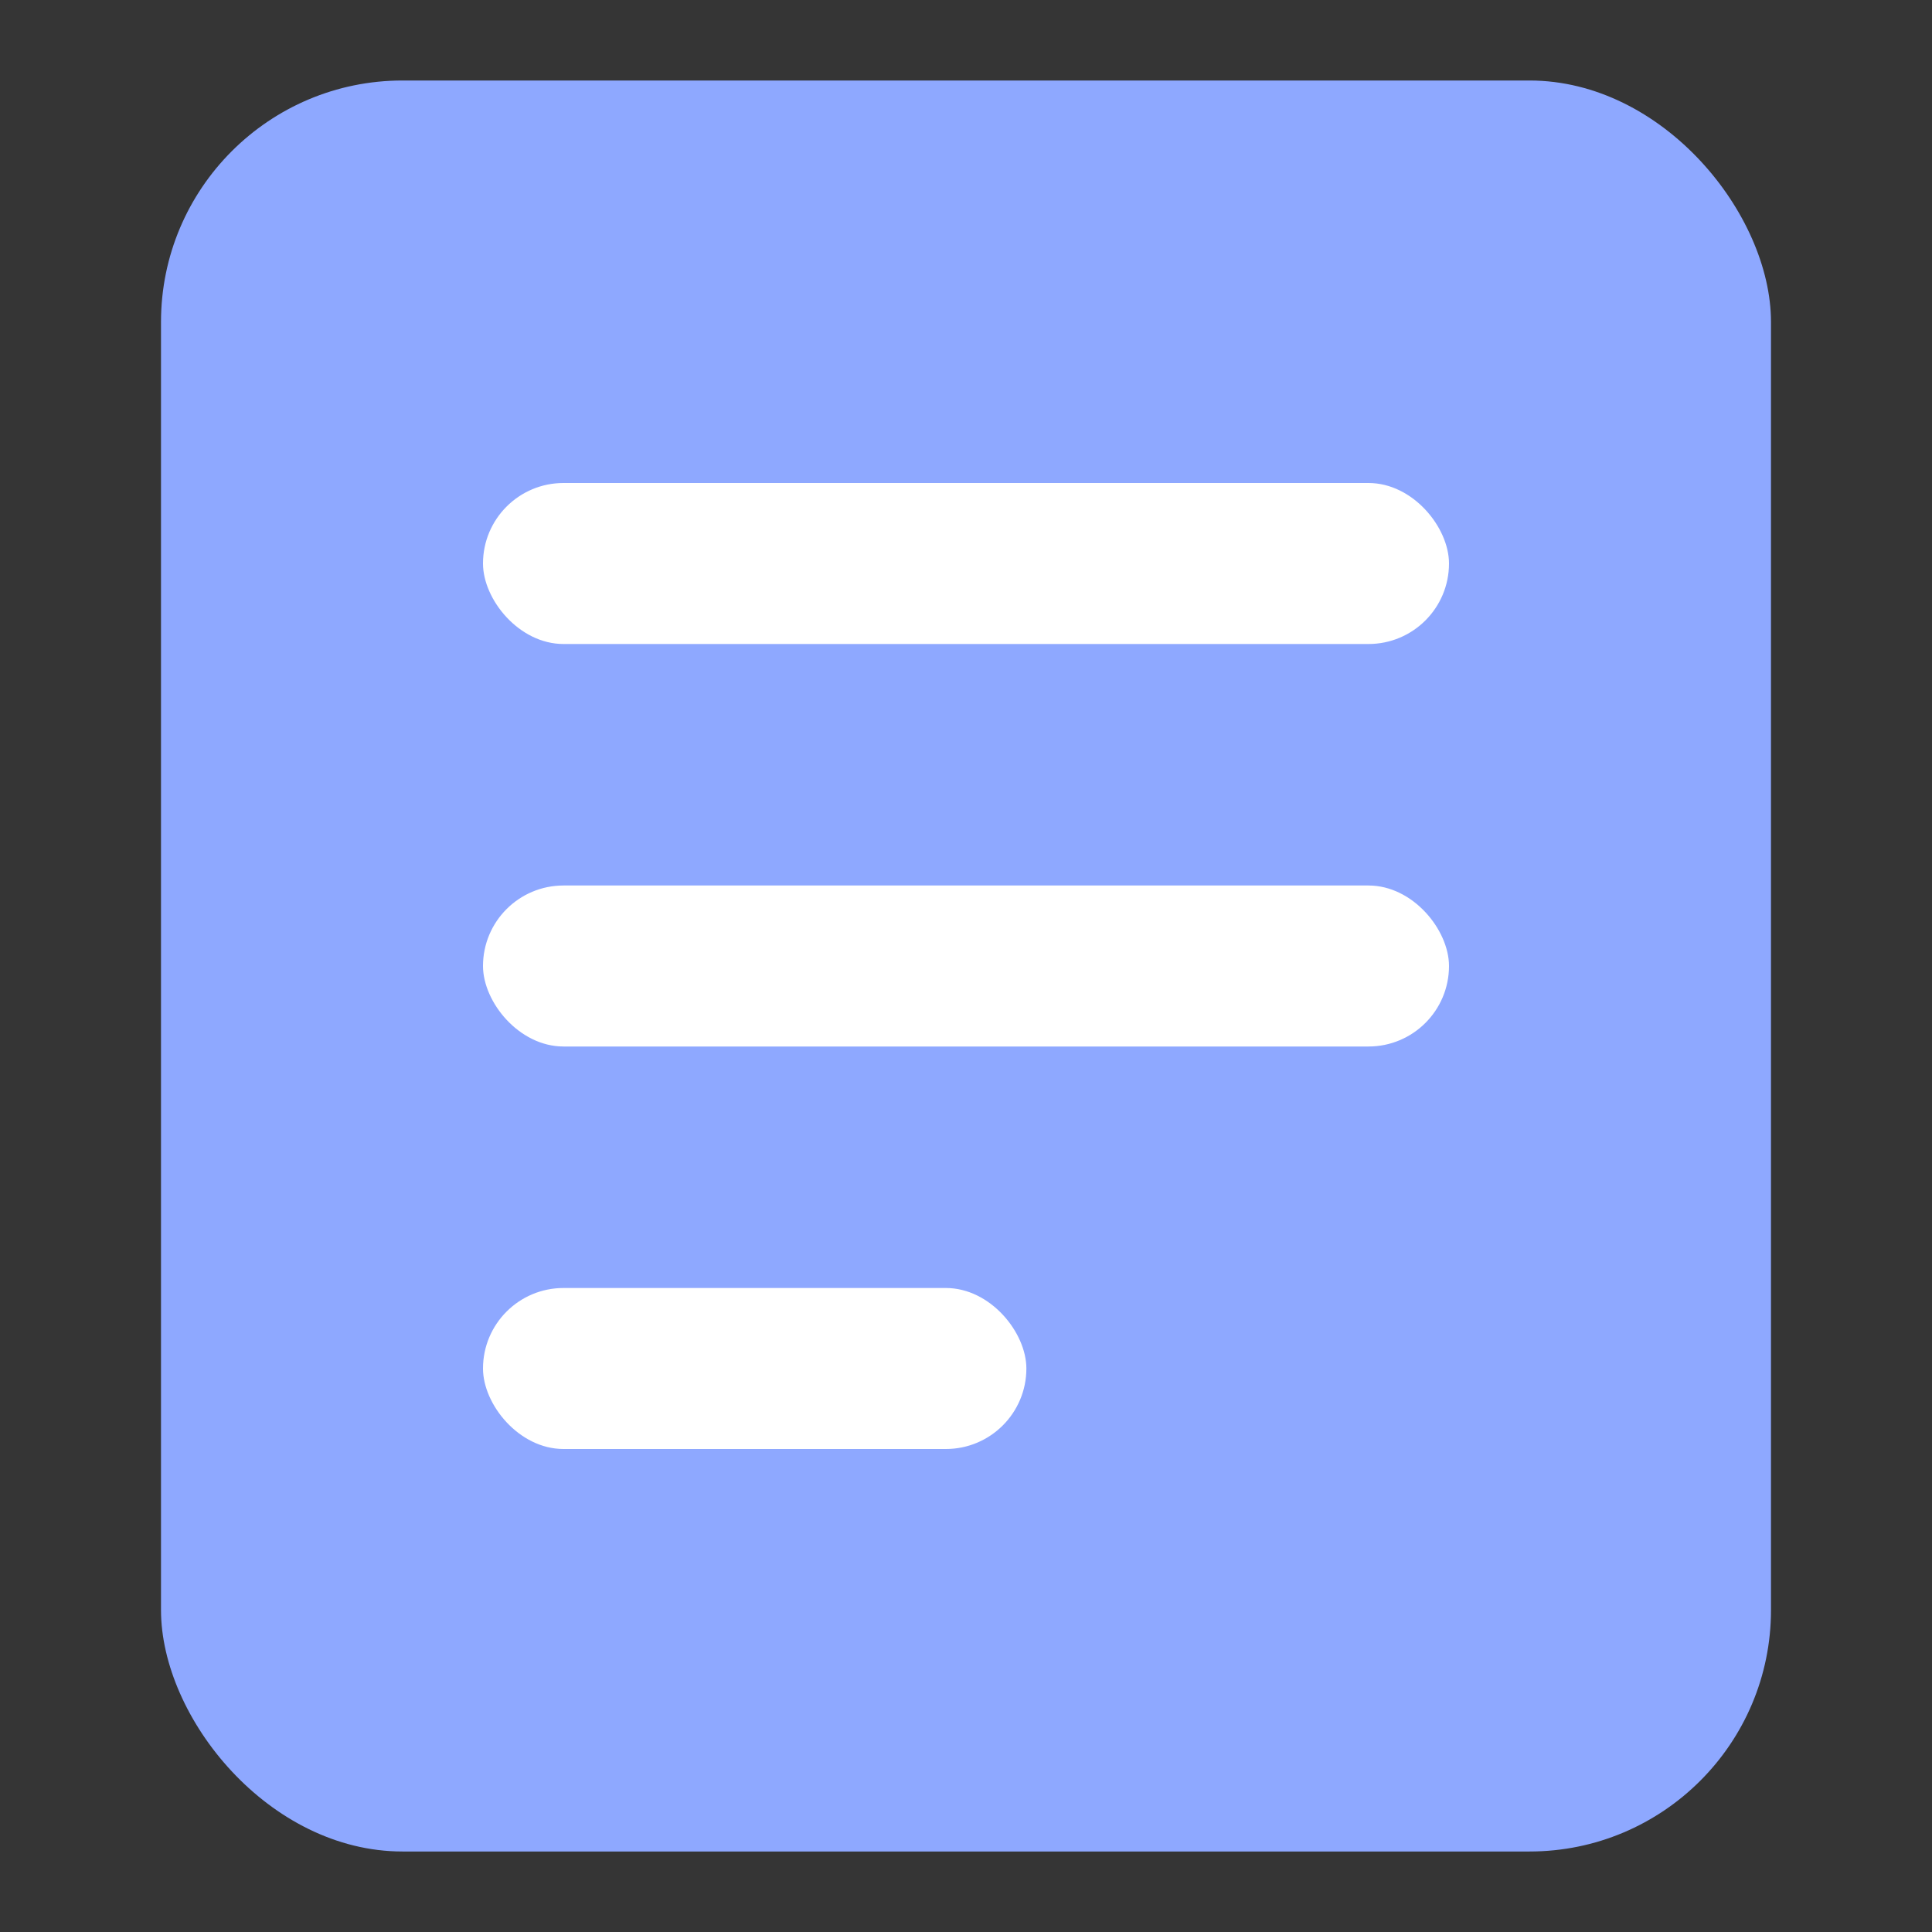
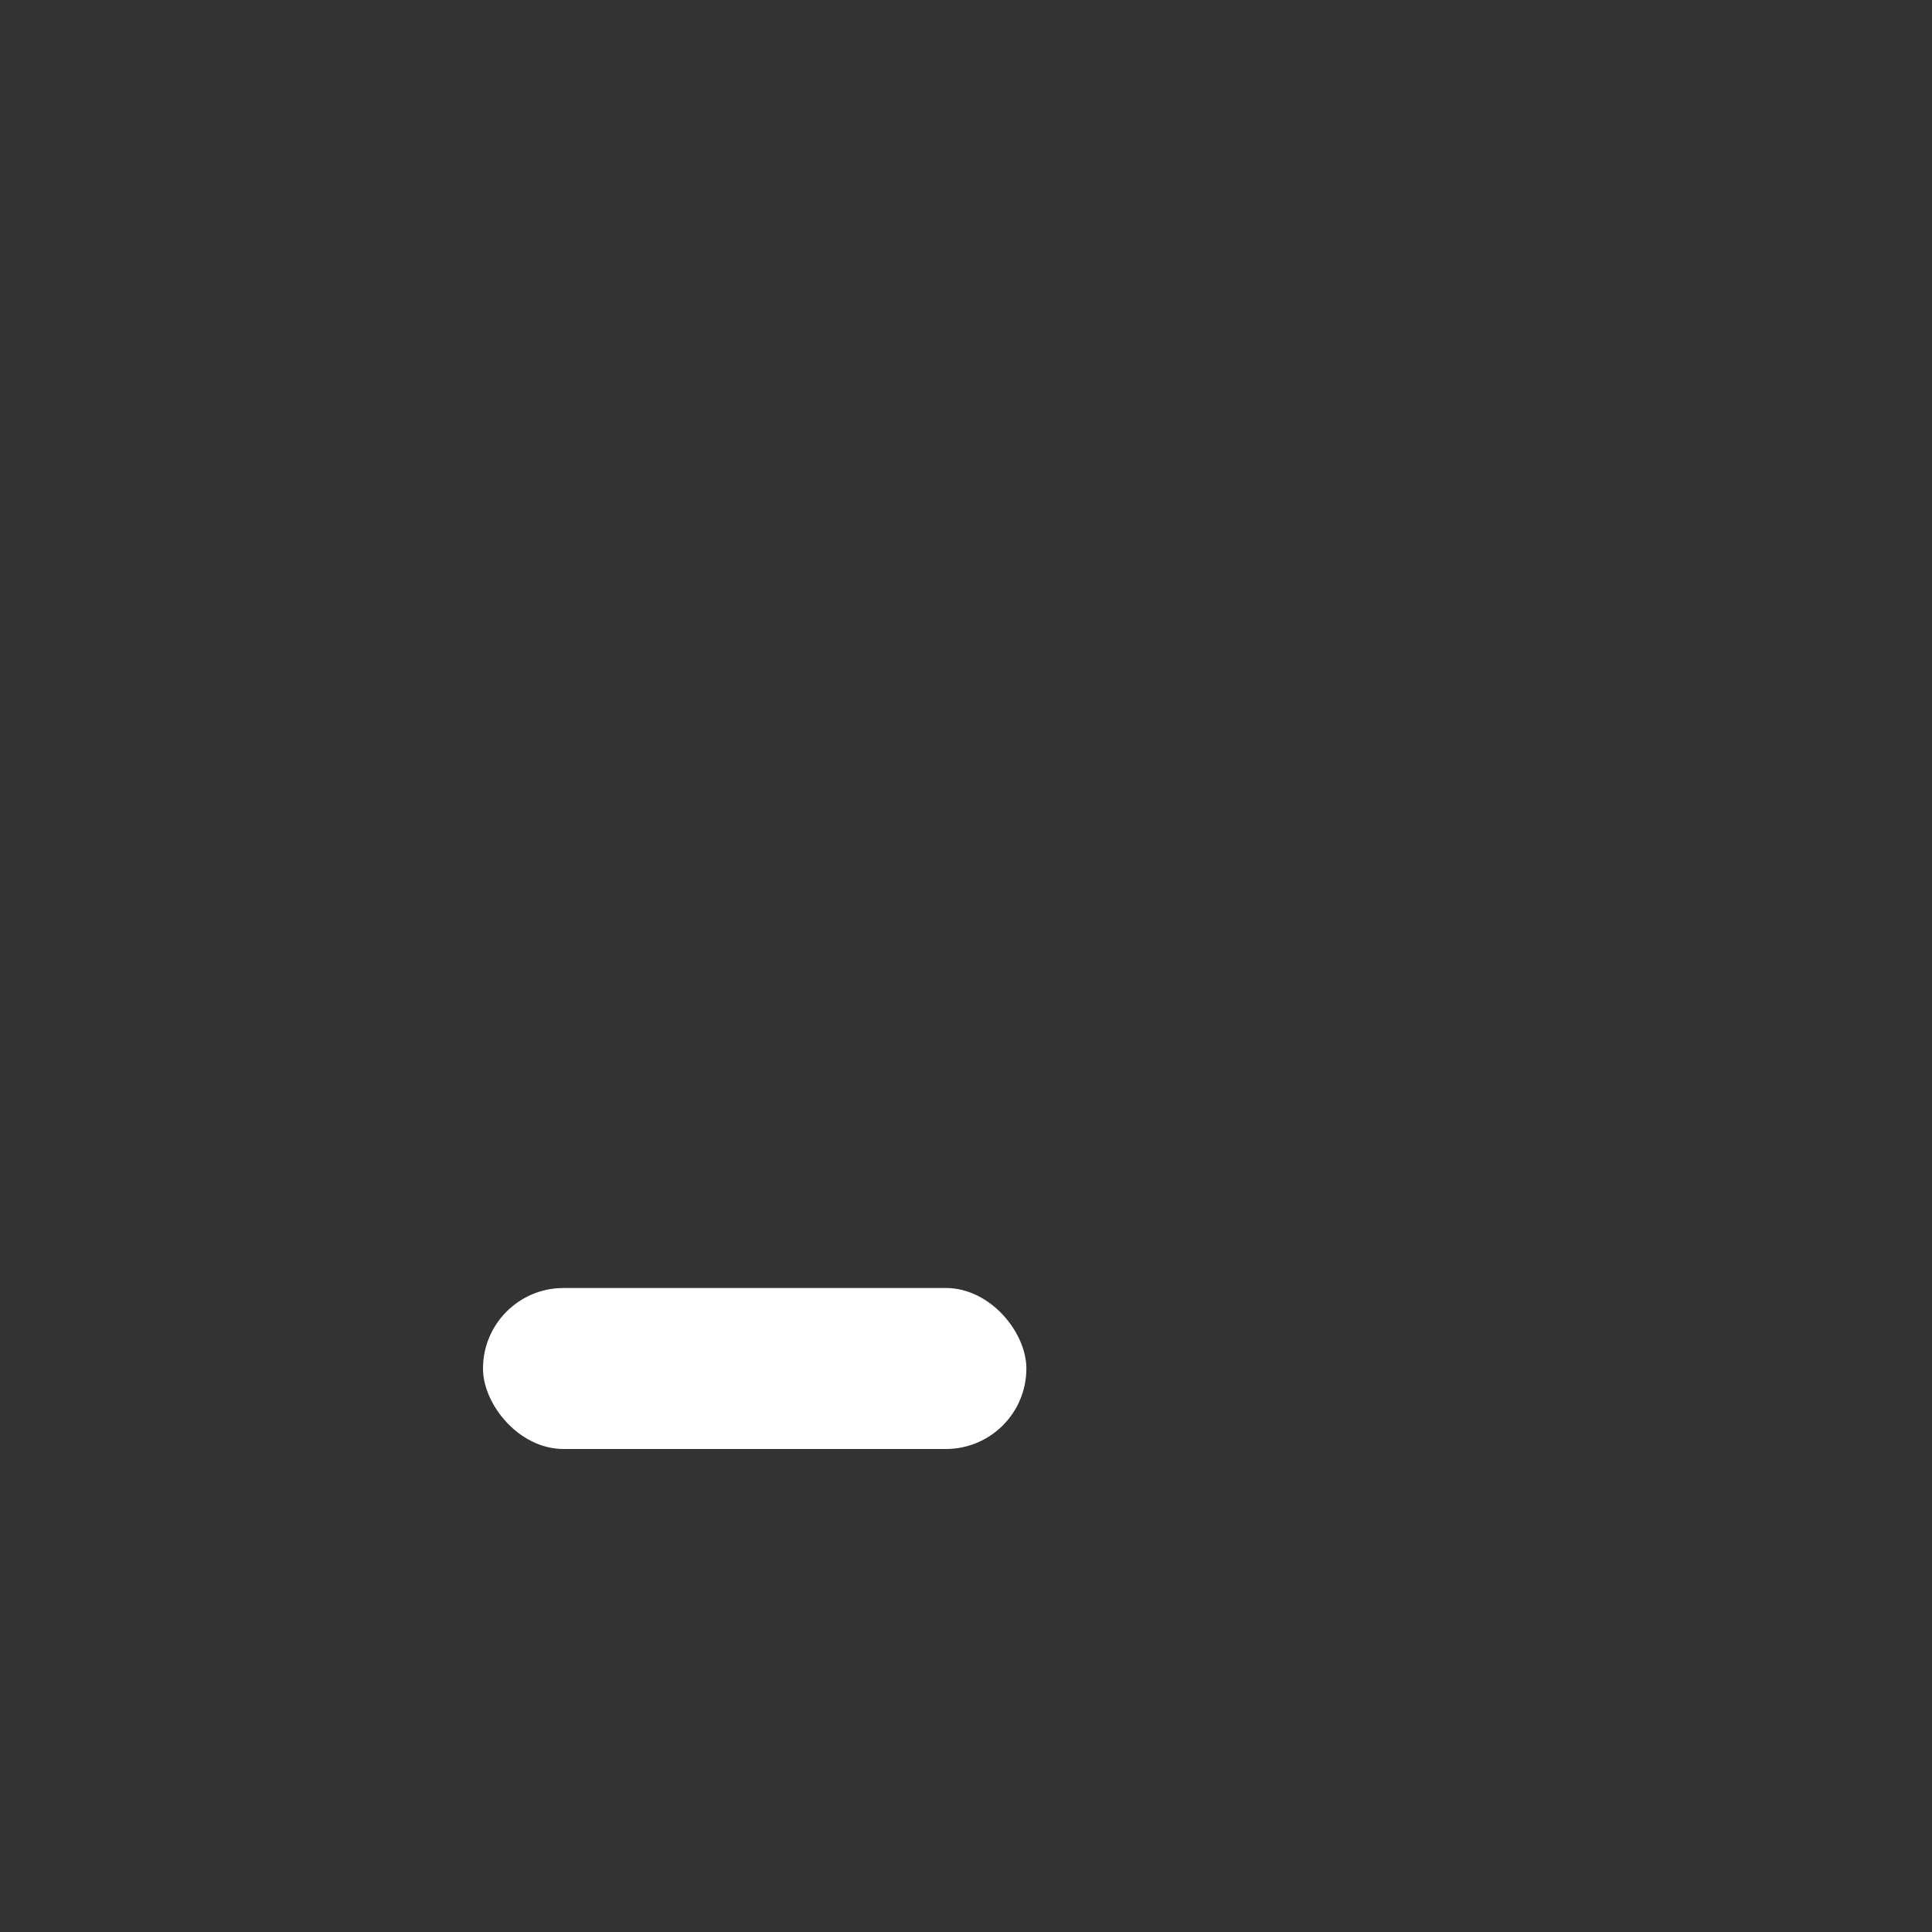
<svg xmlns="http://www.w3.org/2000/svg" width="24" height="24" viewBox="0 0 24 24" fill="none">
  <rect x="0" y="0" width="24" height="24" fill="#333333" stroke="none" />
  <g id="ic_menu_08">
    <g id="ic_menu_08_2">
      <g id="Group">
-         <rect id="Rectangle" x="2" y="1" width="20" height="22" rx="3" fill="#8DA7FF" />
-         <rect id="Rectangle_2" x="6" y="6" width="12" height="2" rx="1" fill="white" />
-         <rect id="Rectangle Copy 56" x="6" y="11" width="12" height="2" rx="1" fill="white" />
        <rect id="Rectangle Copy 57" x="6" y="16" width="6.75" height="2" rx="1" fill="white" />
      </g>
-       <rect id="Rectangle_3" width="24" height="24" fill="white" fill-opacity="0.01" />
    </g>
  </g>
</svg>